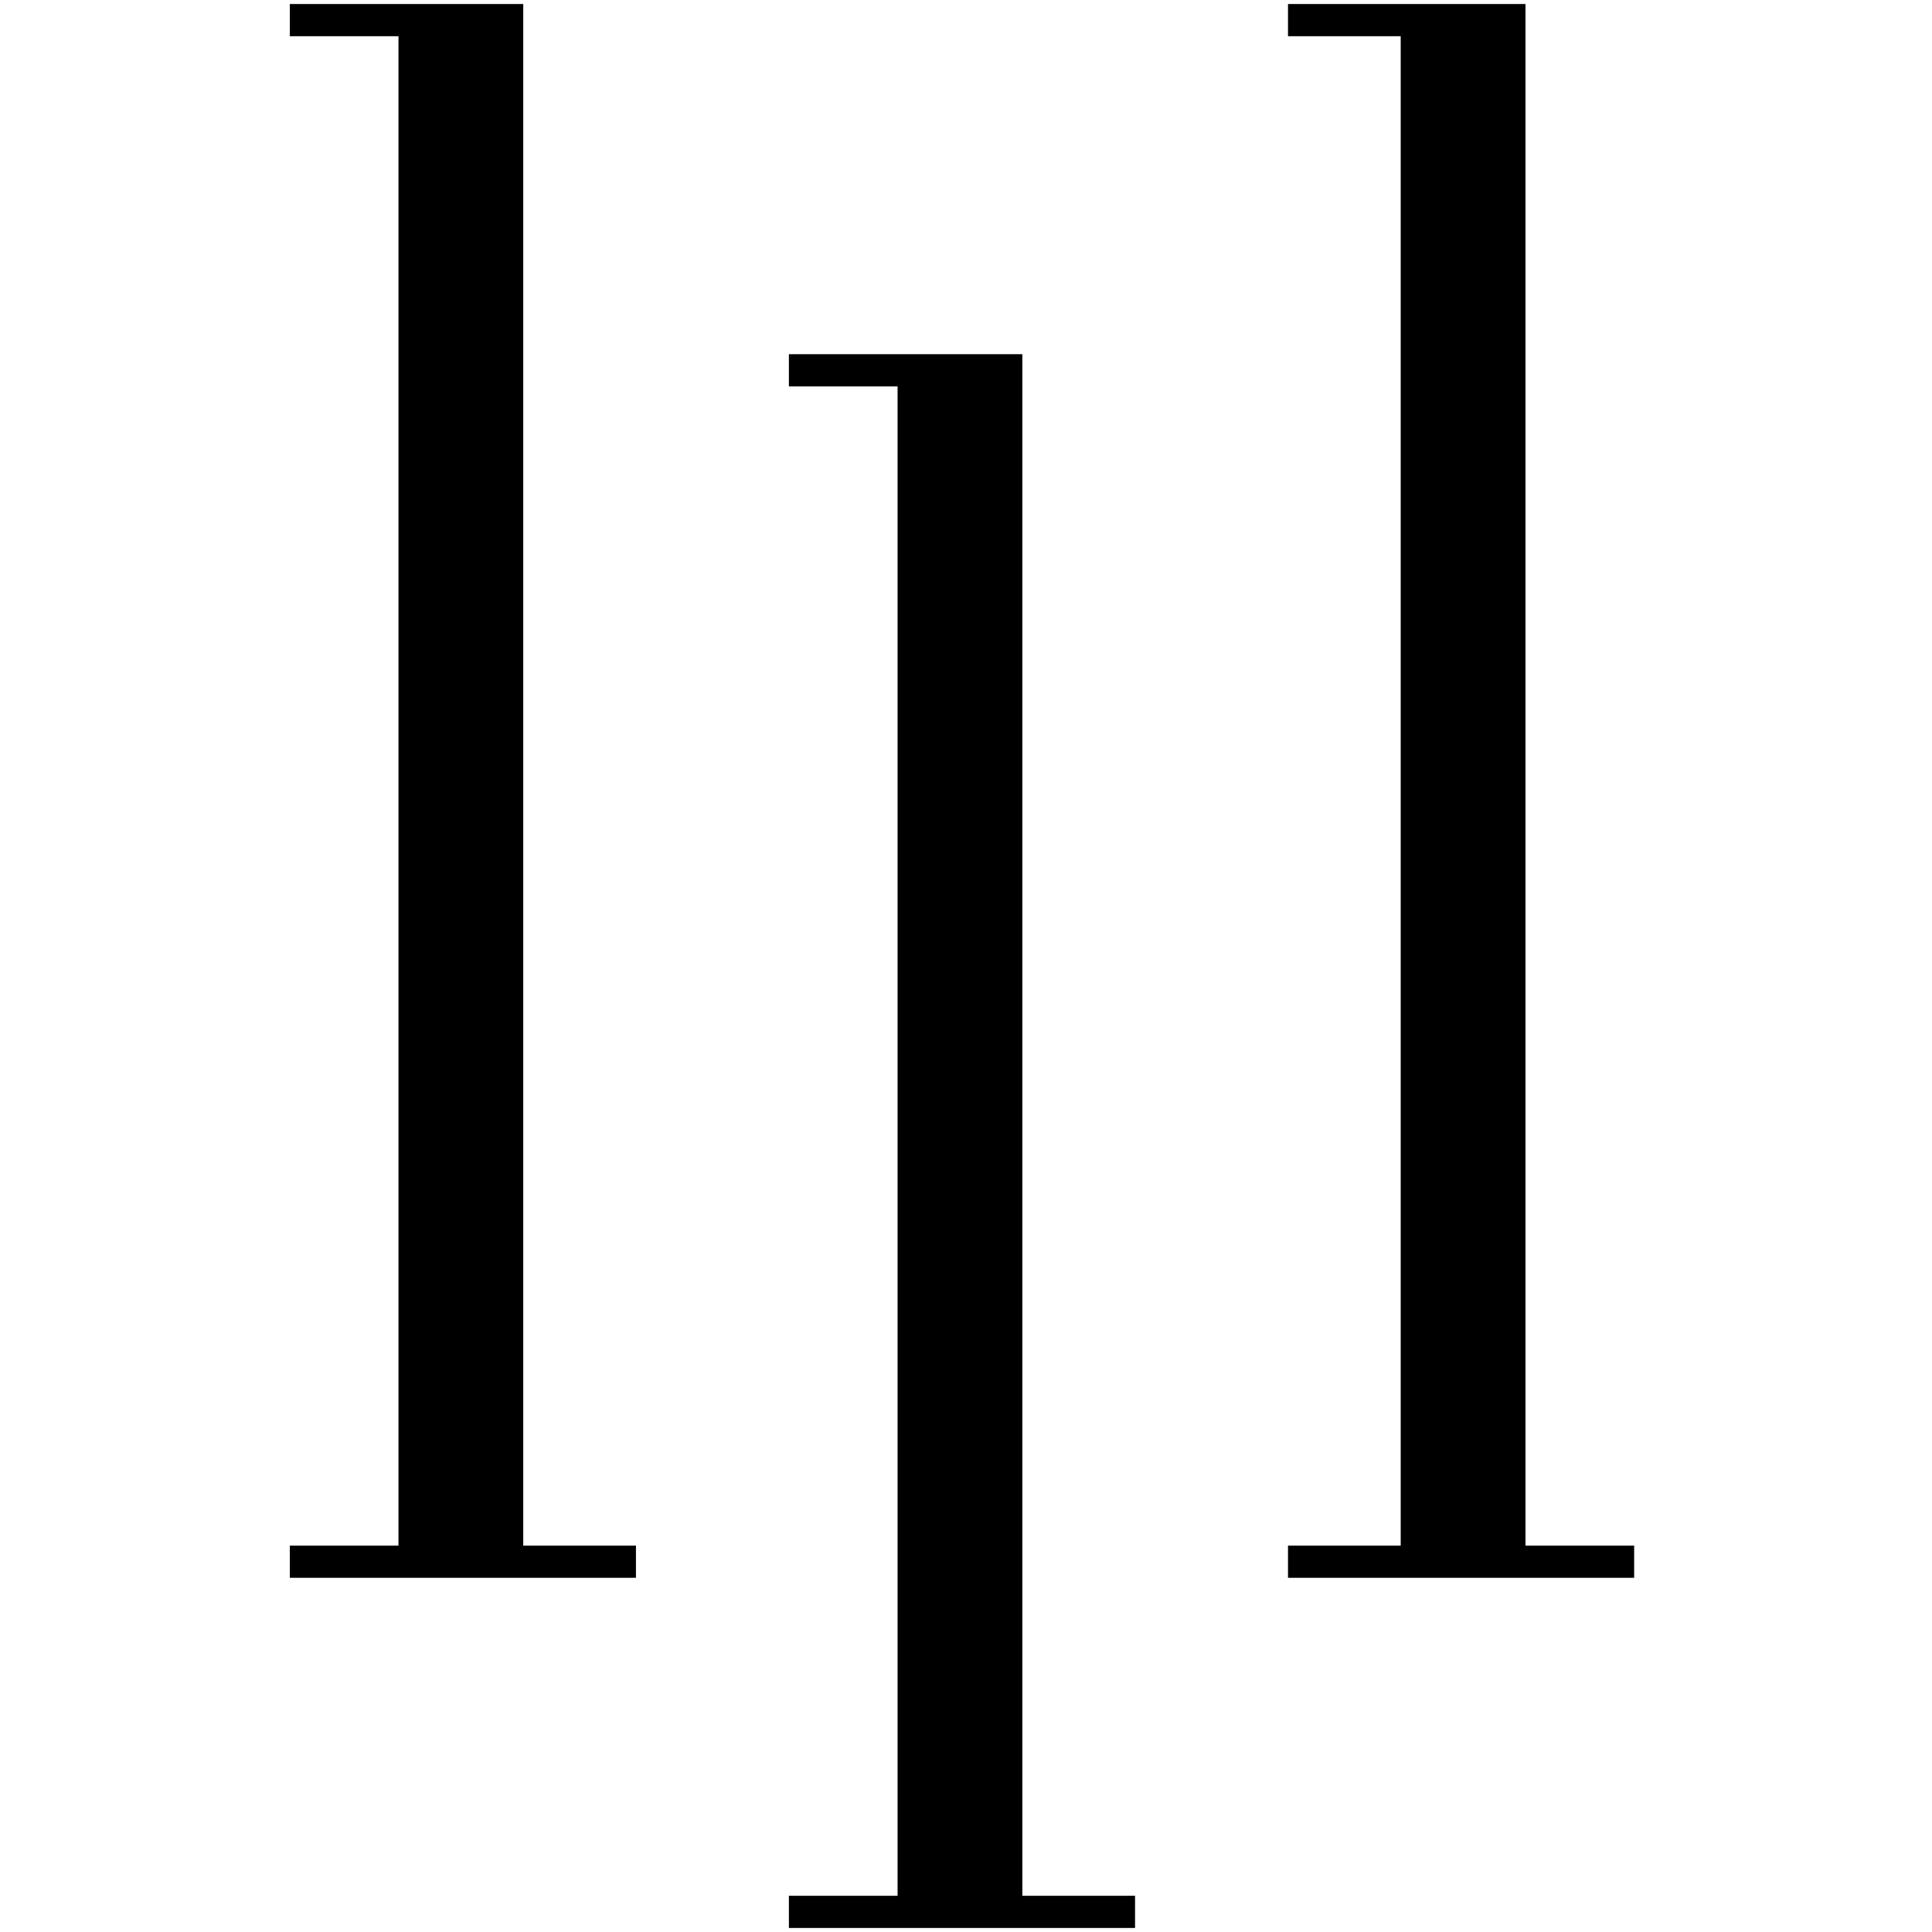
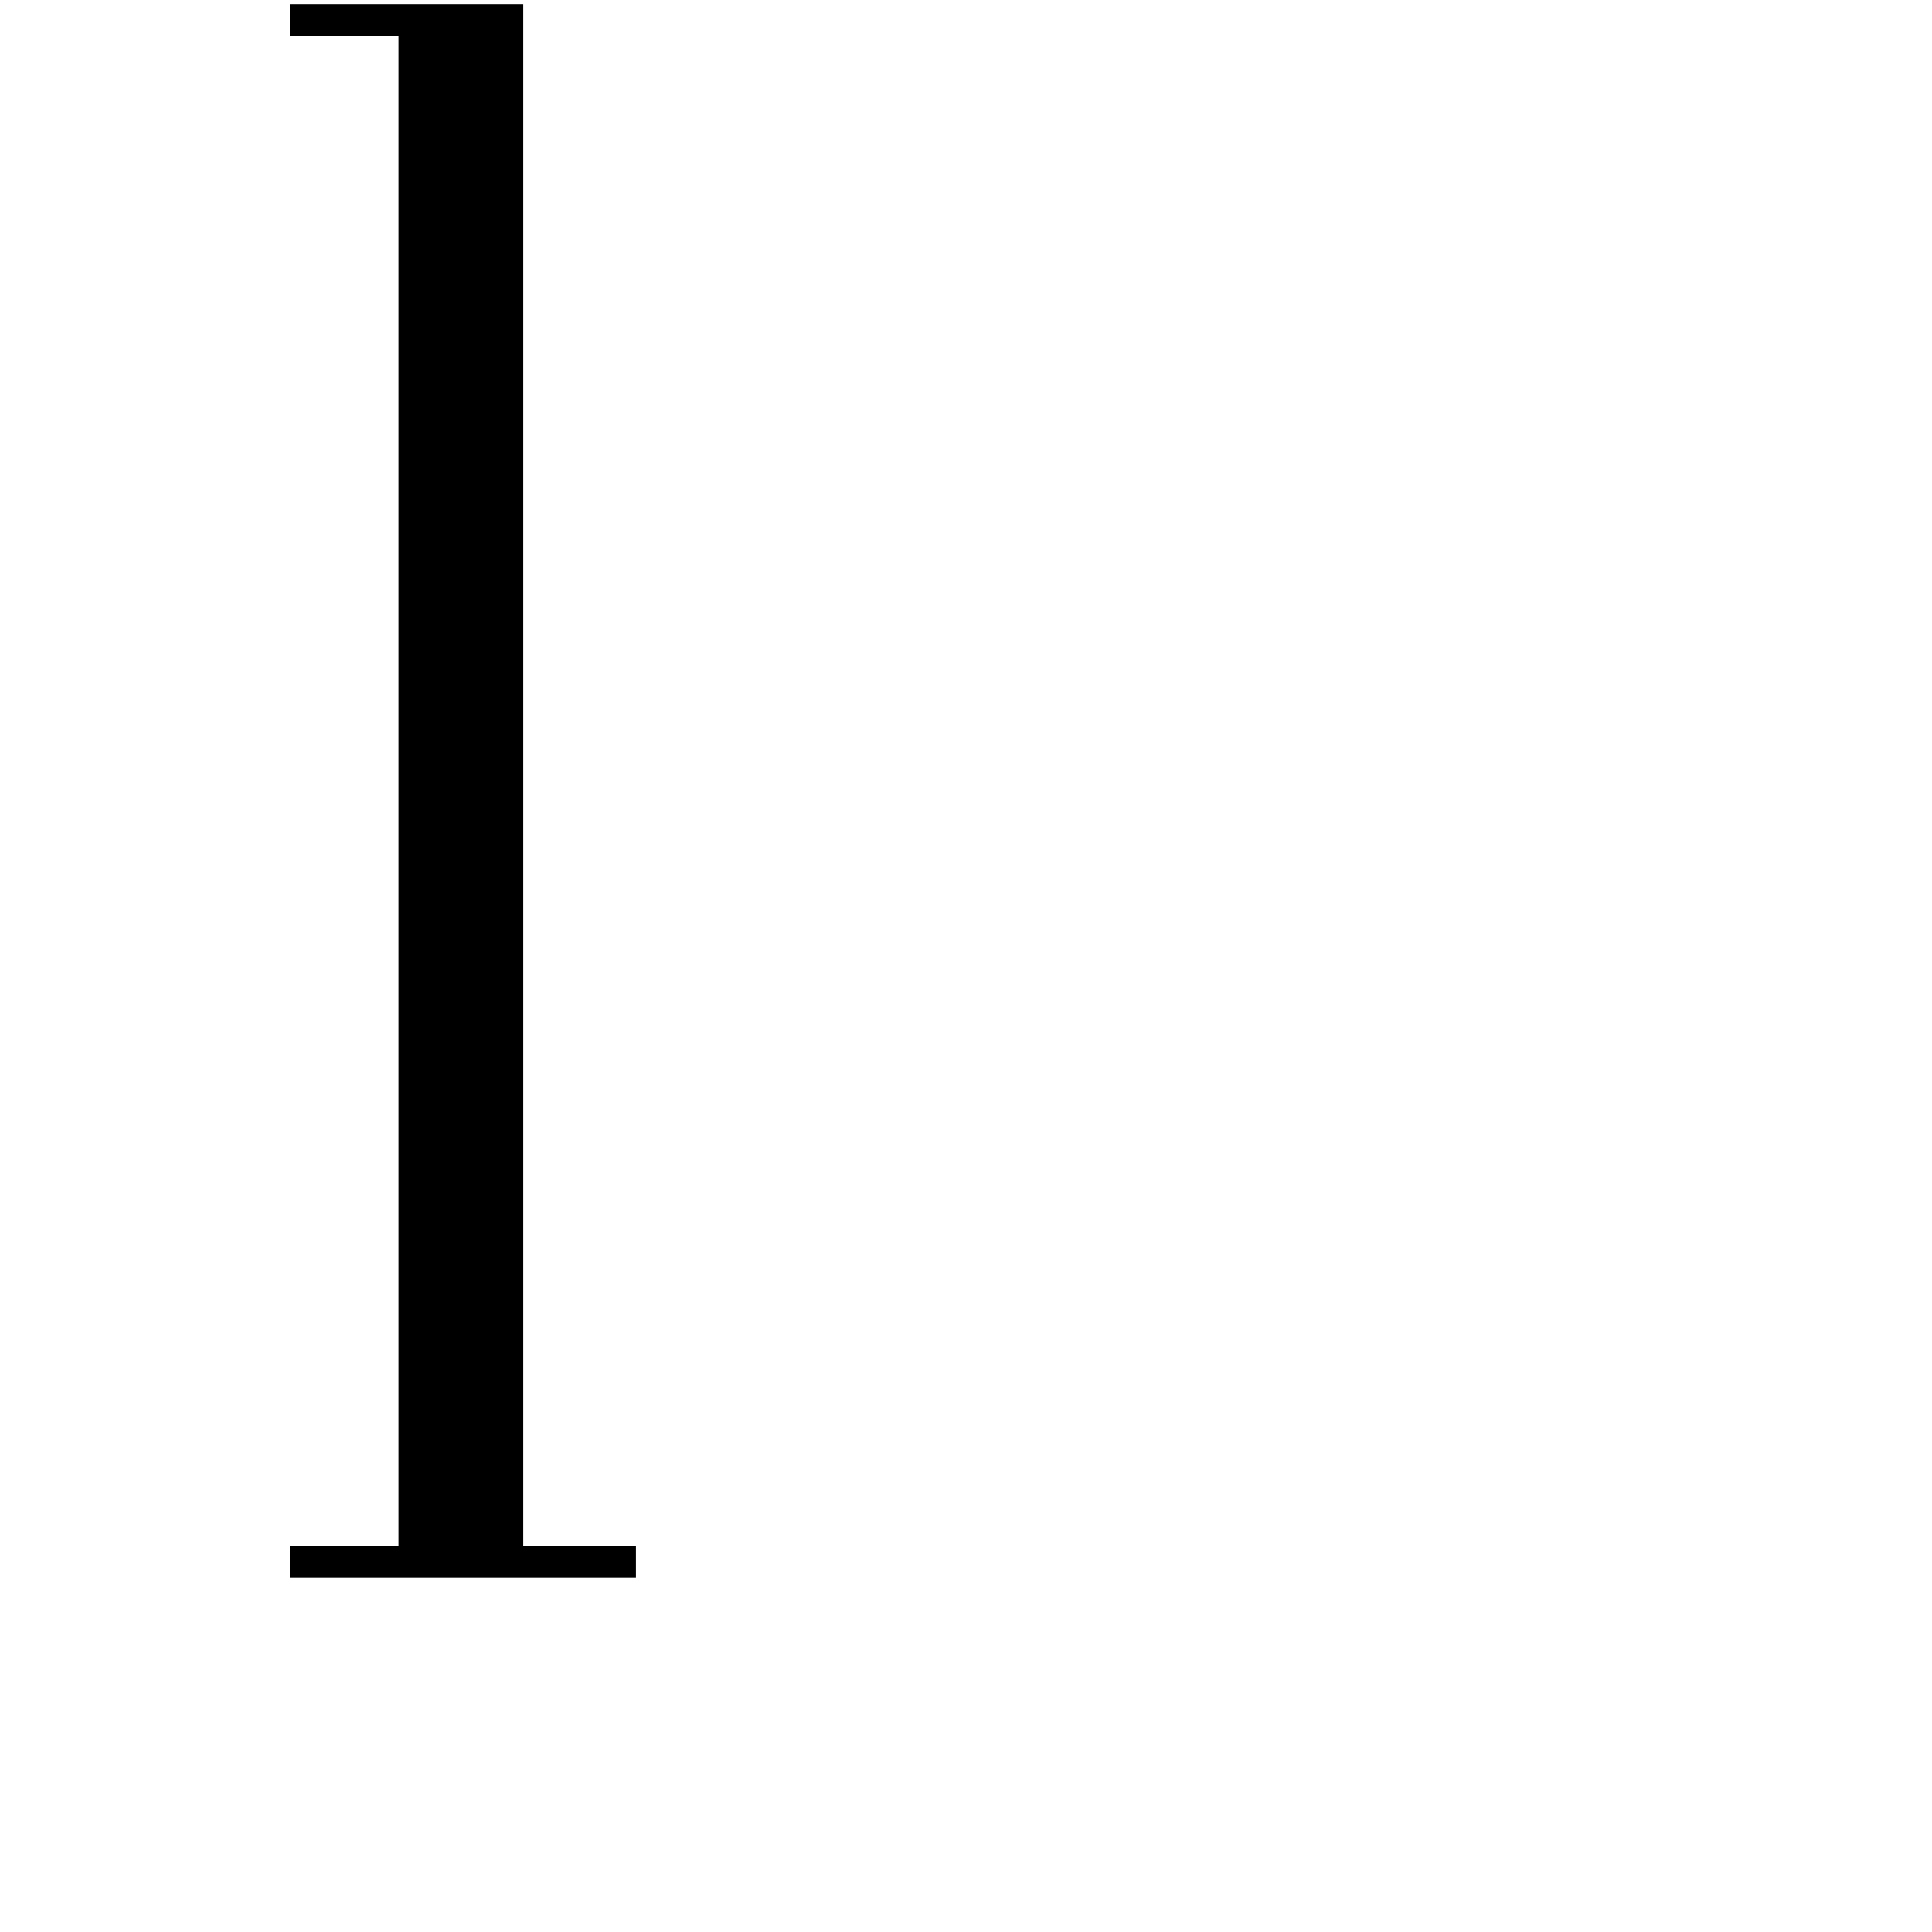
<svg xmlns="http://www.w3.org/2000/svg" enable-background="new 0 0 48 48" viewBox="0 0 48 48">
  <path d="m7.2 38.4h2.7v-37.5h-2.7v-.8h5.8v38.3h2.8v.8h-8.6z" />
-   <path d="m32 38.4h2.8v-37.5h-2.8v-.8h5.9v38.3h2.7v.8h-8.6z" />
-   <path d="m19.6 47.1h2.7v-37.5h-2.7v-.8h5.8v38.3h2.8v.8h-8.6z" />
</svg>